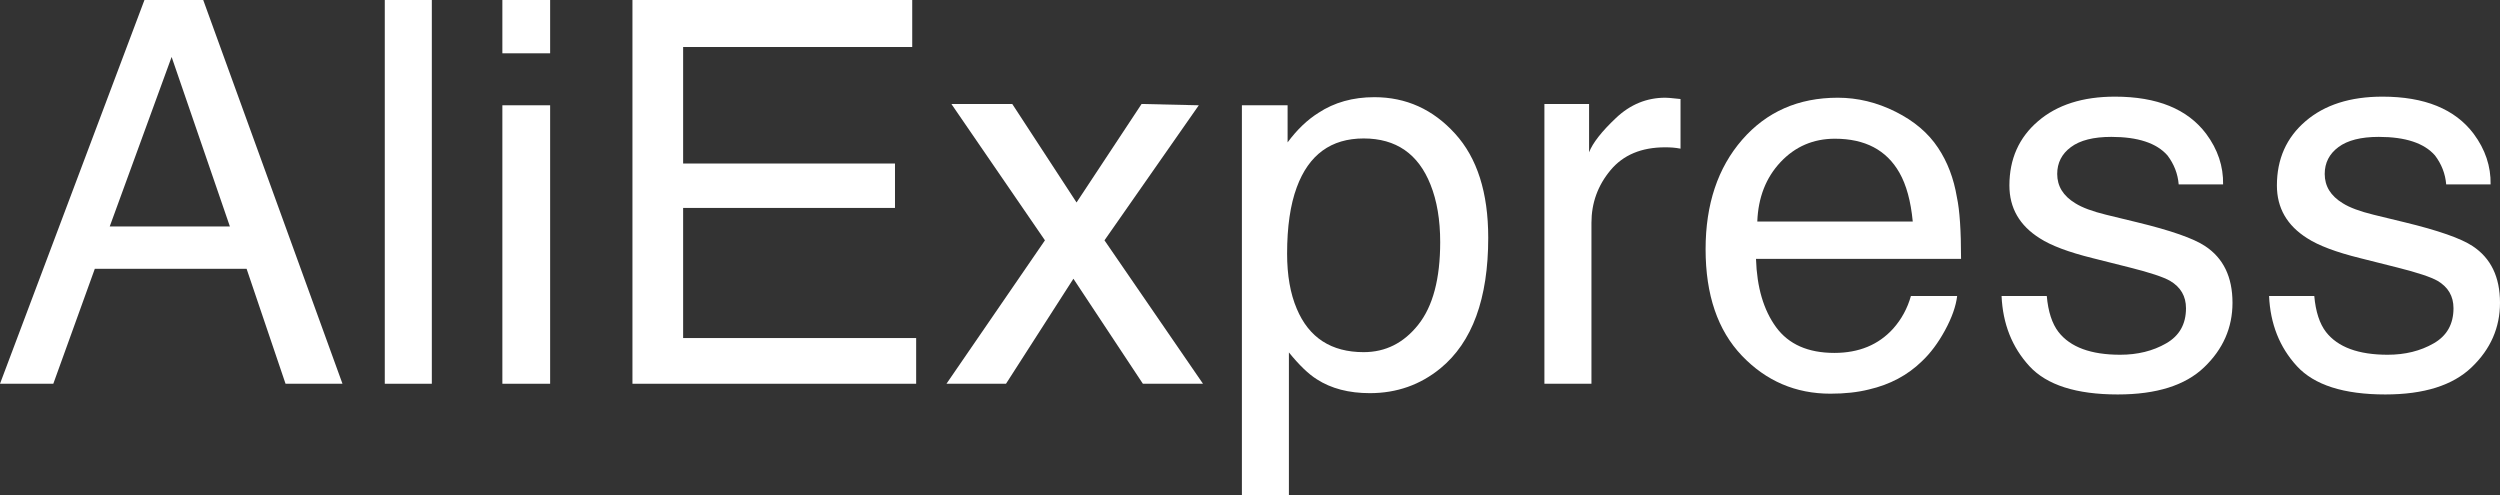
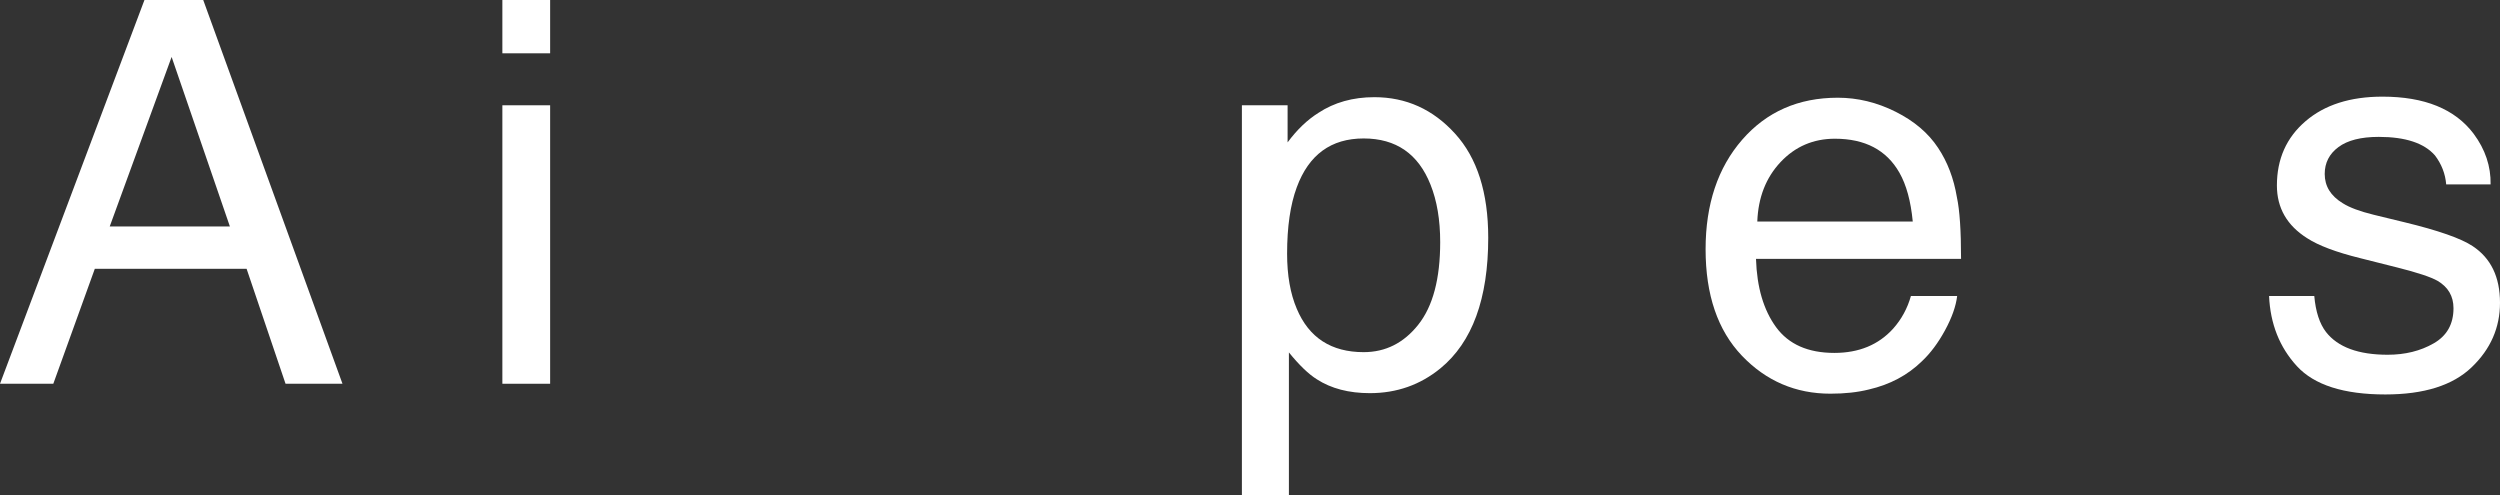
<svg xmlns="http://www.w3.org/2000/svg" width="65.42" height="12.961" viewBox="0 0 65.42 12.961" fill="none">
  <rect x="0" y="0" width="65.42" height="12.961" fill="#333333" stroke="none" />
  <path d="M6.016 5.927L4.491 1.49L2.871 5.927L6.016 5.927M3.78 0L5.318 0L8.962 10.042L7.472 10.042L6.453 7.034L2.481 7.034L1.395 10.042L0 10.042L3.78 0Z" fill-rule="evenodd" fill="#FFFFFF" />
-   <path d="M10.069 0L11.3 0L11.3 10.042L10.069 10.042L10.069 0Z" fill-rule="evenodd" fill="#FFFFFF" />
  <path d="M13.146 2.755L14.396 2.755L14.396 10.042L13.146 10.042L13.146 2.755M13.146 0L14.396 0L14.396 1.395L13.146 1.395L13.146 0Z" fill-rule="evenodd" fill="#FFFFFF" />
-   <path d="M16.55 0L23.871 0L23.871 1.23L17.876 1.23L17.876 4.279L23.42 4.279L23.42 5.441L17.876 5.441L17.876 8.846L23.974 8.846L23.974 10.042L16.55 10.042L16.55 0Z" fill-rule="evenodd" fill="#FFFFFF" />
-   <path d="M24.896 2.721L26.489 2.721L28.171 5.298L29.873 2.721L31.37 2.755L28.902 6.289L31.48 10.042L29.907 10.042L28.089 7.294L26.325 10.042L24.767 10.042L27.344 6.289L24.896 2.721Z" fill-rule="evenodd" fill="#FFFFFF" />
  <path d="M35.684 9.215C36.258 9.215 36.735 8.975 37.116 8.493C37.496 8.013 37.687 7.294 37.687 6.337C37.687 5.754 37.602 5.252 37.434 4.833C37.115 4.026 36.531 3.623 35.684 3.623C34.831 3.623 34.248 4.049 33.934 4.901C33.765 5.357 33.681 5.936 33.681 6.638C33.681 7.203 33.765 7.684 33.934 8.08C34.252 8.837 34.836 9.215 35.684 9.215L35.684 9.215M32.498 2.755L33.694 2.755L33.694 3.726C33.94 3.393 34.209 3.136 34.501 2.953C34.916 2.68 35.403 2.543 35.964 2.543C36.794 2.543 37.498 2.86 38.076 3.497C38.655 4.132 38.944 5.04 38.944 6.221C38.944 7.815 38.527 8.955 37.693 9.639C37.165 10.071 36.549 10.288 35.848 10.288C35.296 10.288 34.834 10.167 34.46 9.926C34.241 9.789 33.998 9.555 33.728 9.222L33.728 12.961L32.498 12.961L32.498 2.755Z" fill-rule="evenodd" fill="#FFFFFF" />
-   <path d="M40.414 2.721L41.583 2.721L41.583 3.985C41.679 3.739 41.914 3.439 42.287 3.087C42.661 2.733 43.091 2.557 43.579 2.557C43.602 2.557 43.641 2.559 43.695 2.563C43.75 2.568 43.843 2.577 43.976 2.591L43.976 3.89C43.903 3.876 43.835 3.867 43.774 3.862C43.712 3.857 43.645 3.855 43.572 3.855C42.953 3.855 42.476 4.055 42.144 4.454C41.811 4.853 41.645 5.312 41.645 5.831L41.645 10.042L40.414 10.042L40.414 2.721Z" fill-rule="evenodd" fill="#FFFFFF" />
  <path d="M48.091 2.557C48.61 2.557 49.114 2.679 49.602 2.923C50.089 3.166 50.46 3.481 50.716 3.869C50.962 4.238 51.126 4.669 51.208 5.161C51.281 5.498 51.317 6.036 51.317 6.774L45.951 6.774C45.974 7.518 46.149 8.113 46.477 8.562C46.806 9.011 47.314 9.235 48.002 9.235C48.645 9.235 49.157 9.023 49.54 8.6C49.759 8.354 49.914 8.068 50.005 7.745L51.215 7.745C51.183 8.014 51.077 8.313 50.897 8.644C50.717 8.975 50.515 9.244 50.292 9.454C49.919 9.818 49.456 10.065 48.904 10.192C48.608 10.266 48.273 10.302 47.899 10.302C46.988 10.302 46.215 9.97 45.582 9.308C44.949 8.644 44.632 7.716 44.632 6.521C44.632 5.346 44.951 4.391 45.589 3.657C46.227 2.924 47.061 2.557 48.091 2.557L48.091 2.557M50.053 5.797C50.002 5.264 49.886 4.838 49.704 4.519C49.367 3.926 48.804 3.63 48.016 3.63C47.451 3.63 46.977 3.834 46.594 4.241C46.211 4.649 46.008 5.168 45.985 5.797L50.053 5.797Z" fill-rule="evenodd" fill="#FFFFFF" />
-   <path d="M53.56 7.745C53.596 8.155 53.699 8.47 53.867 8.688C54.177 9.085 54.715 9.283 55.48 9.283C55.936 9.283 56.337 9.185 56.684 8.985C57.03 8.788 57.203 8.481 57.203 8.066C57.203 7.752 57.064 7.513 56.786 7.349C56.608 7.248 56.257 7.132 55.733 7L54.756 6.754C54.131 6.599 53.671 6.426 53.375 6.234C52.846 5.901 52.582 5.441 52.582 4.854C52.582 4.161 52.831 3.601 53.331 3.172C53.83 2.743 54.501 2.529 55.344 2.529C56.447 2.529 57.242 2.853 57.73 3.5C58.035 3.91 58.183 4.353 58.174 4.826L57.012 4.826C56.989 4.548 56.891 4.295 56.718 4.067C56.435 3.744 55.945 3.582 55.248 3.582C54.783 3.582 54.431 3.671 54.192 3.849C53.953 4.026 53.833 4.261 53.833 4.553C53.833 4.872 53.99 5.127 54.305 5.318C54.487 5.433 54.756 5.532 55.111 5.619L55.925 5.817C56.809 6.031 57.401 6.239 57.702 6.439C58.181 6.754 58.42 7.248 58.42 7.923C58.42 8.574 58.173 9.138 57.678 9.611C57.184 10.085 56.431 10.322 55.419 10.322C54.33 10.322 53.559 10.075 53.105 9.581C52.651 9.086 52.409 8.475 52.377 7.745L53.56 7.745Z" fill-rule="evenodd" fill="#FFFFFF" />
  <path d="M60.56 7.745C60.596 8.155 60.699 8.47 60.867 8.688C61.177 9.085 61.715 9.283 62.48 9.283C62.936 9.283 63.337 9.185 63.684 8.985C64.03 8.788 64.203 8.481 64.203 8.066C64.203 7.752 64.064 7.513 63.786 7.349C63.608 7.248 63.257 7.132 62.733 7L61.756 6.754C61.131 6.599 60.671 6.426 60.375 6.234C59.846 5.901 59.582 5.441 59.582 4.854C59.582 4.161 59.831 3.601 60.331 3.172C60.83 2.743 61.501 2.529 62.344 2.529C63.447 2.529 64.242 2.853 64.73 3.5C65.035 3.91 65.183 4.353 65.174 4.826L64.012 4.826C63.989 4.548 63.891 4.295 63.718 4.067C63.435 3.744 62.945 3.582 62.248 3.582C61.783 3.582 61.431 3.671 61.192 3.849C60.953 4.026 60.833 4.261 60.833 4.553C60.833 4.872 60.99 5.127 61.305 5.318C61.487 5.433 61.756 5.532 62.111 5.619L62.925 5.817C63.809 6.031 64.401 6.239 64.702 6.439C65.181 6.754 65.42 7.248 65.42 7.923C65.42 8.574 65.173 9.138 64.678 9.611C64.184 10.085 63.431 10.322 62.419 10.322C61.33 10.322 60.559 10.075 60.105 9.581C59.651 9.086 59.409 8.475 59.377 7.745L60.56 7.745Z" fill-rule="evenodd" fill="#FFFFFF" />
  <defs />
</svg>